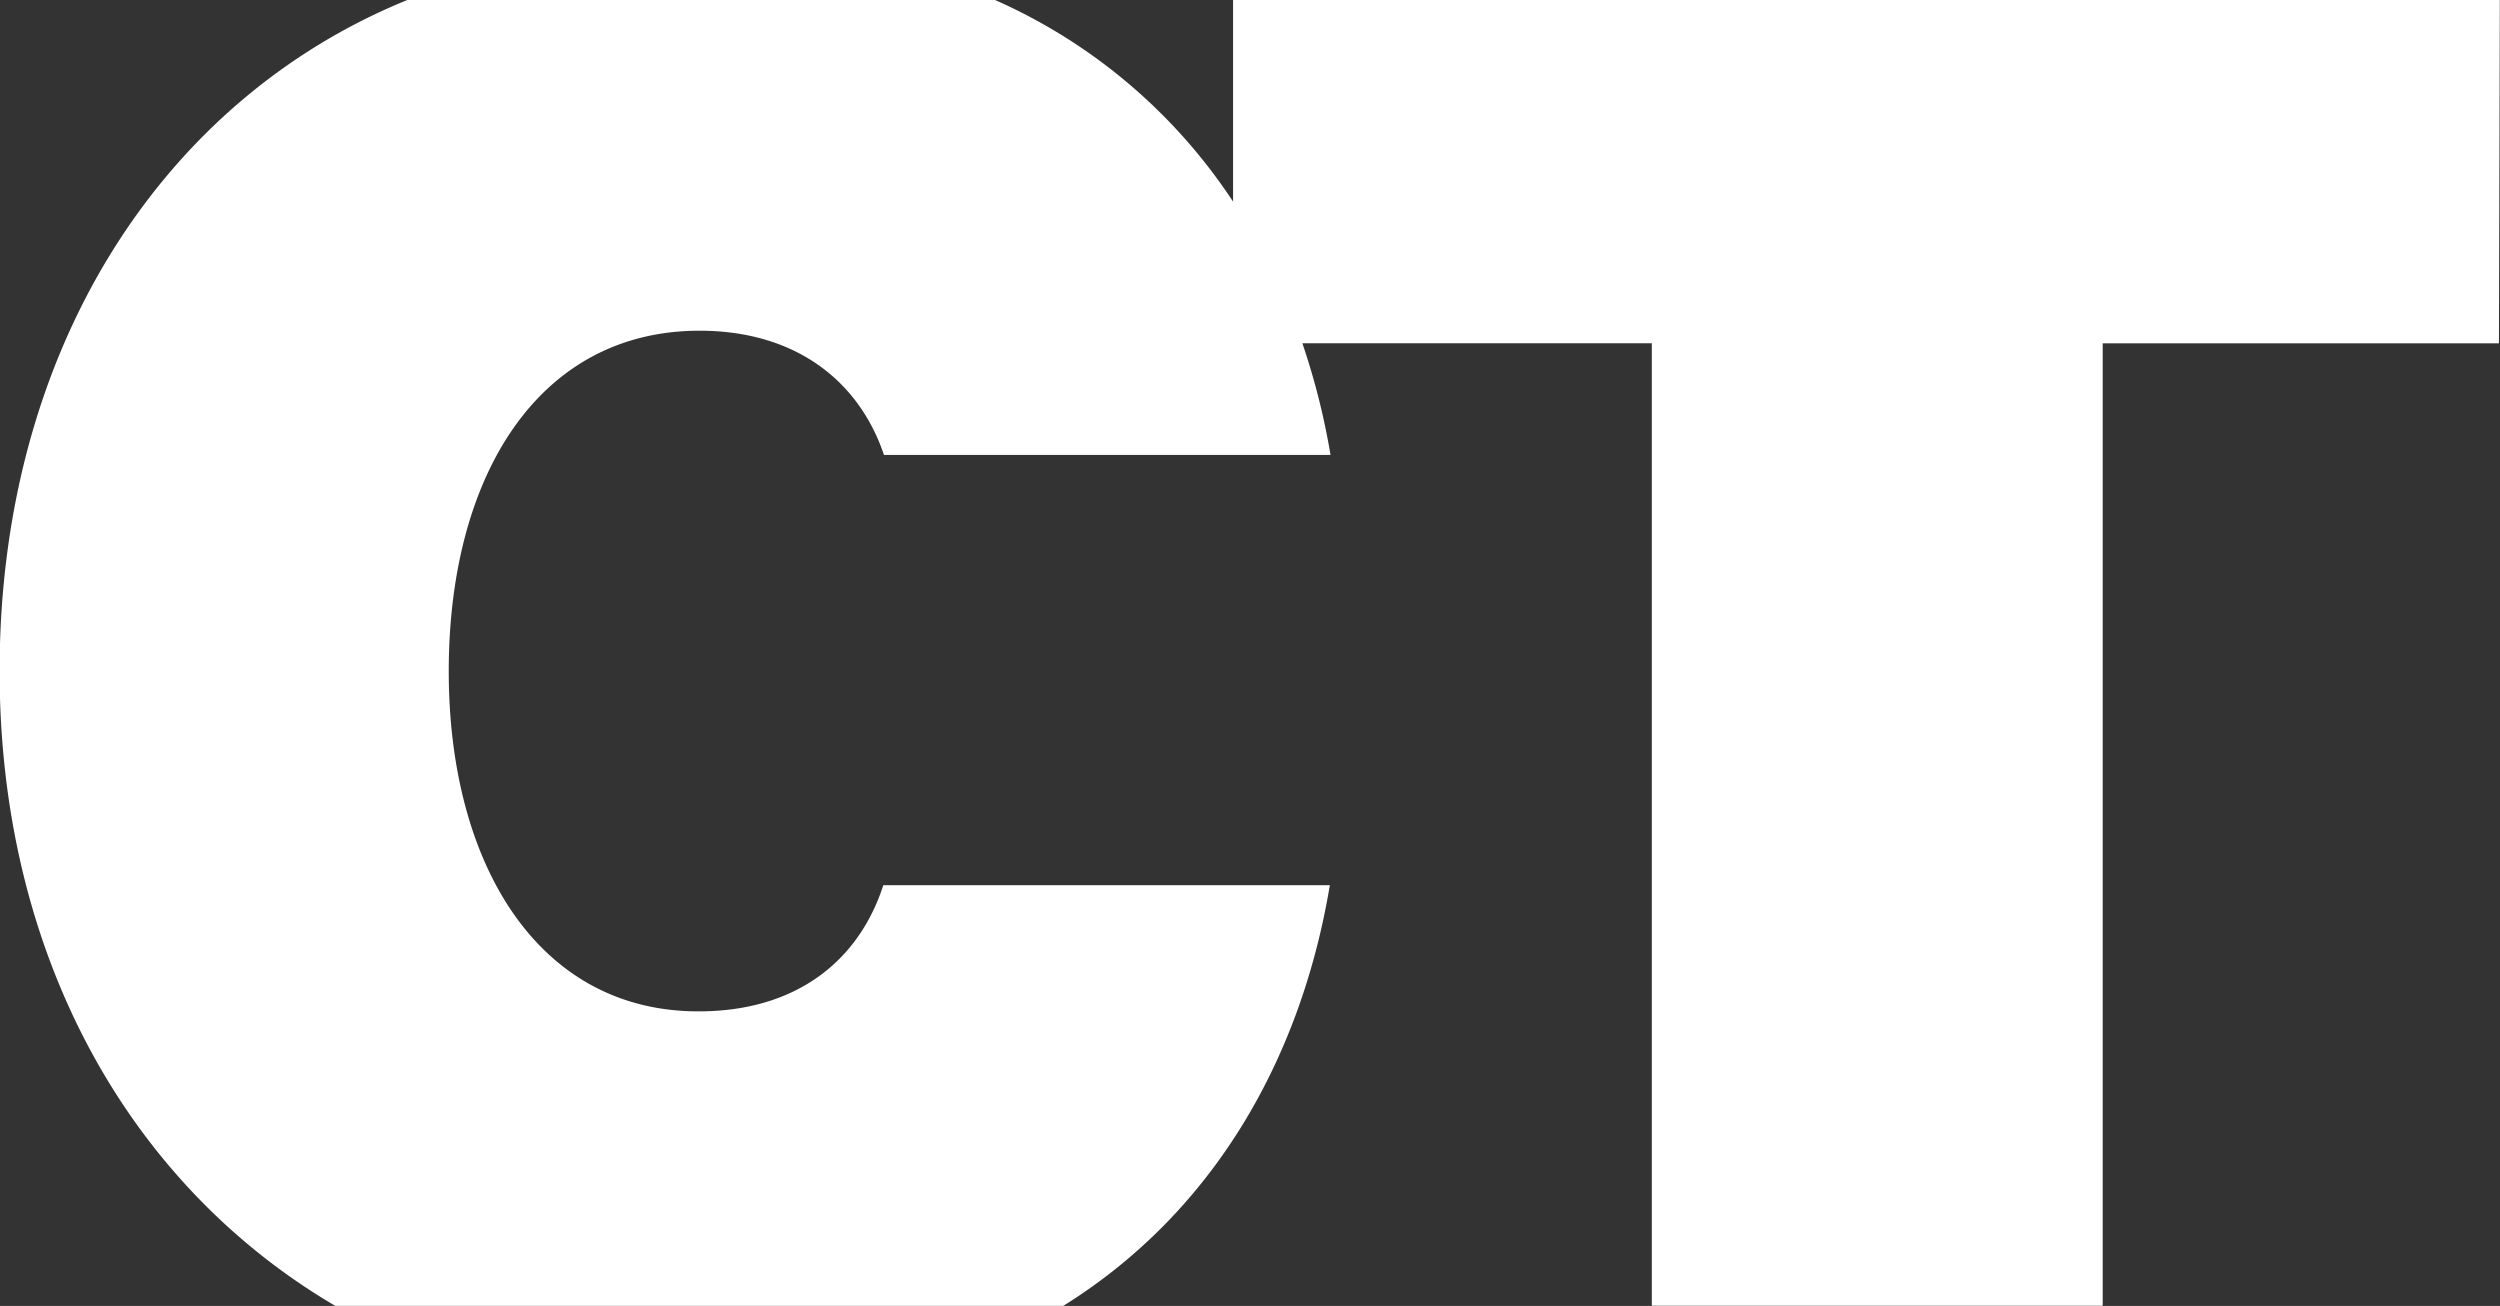
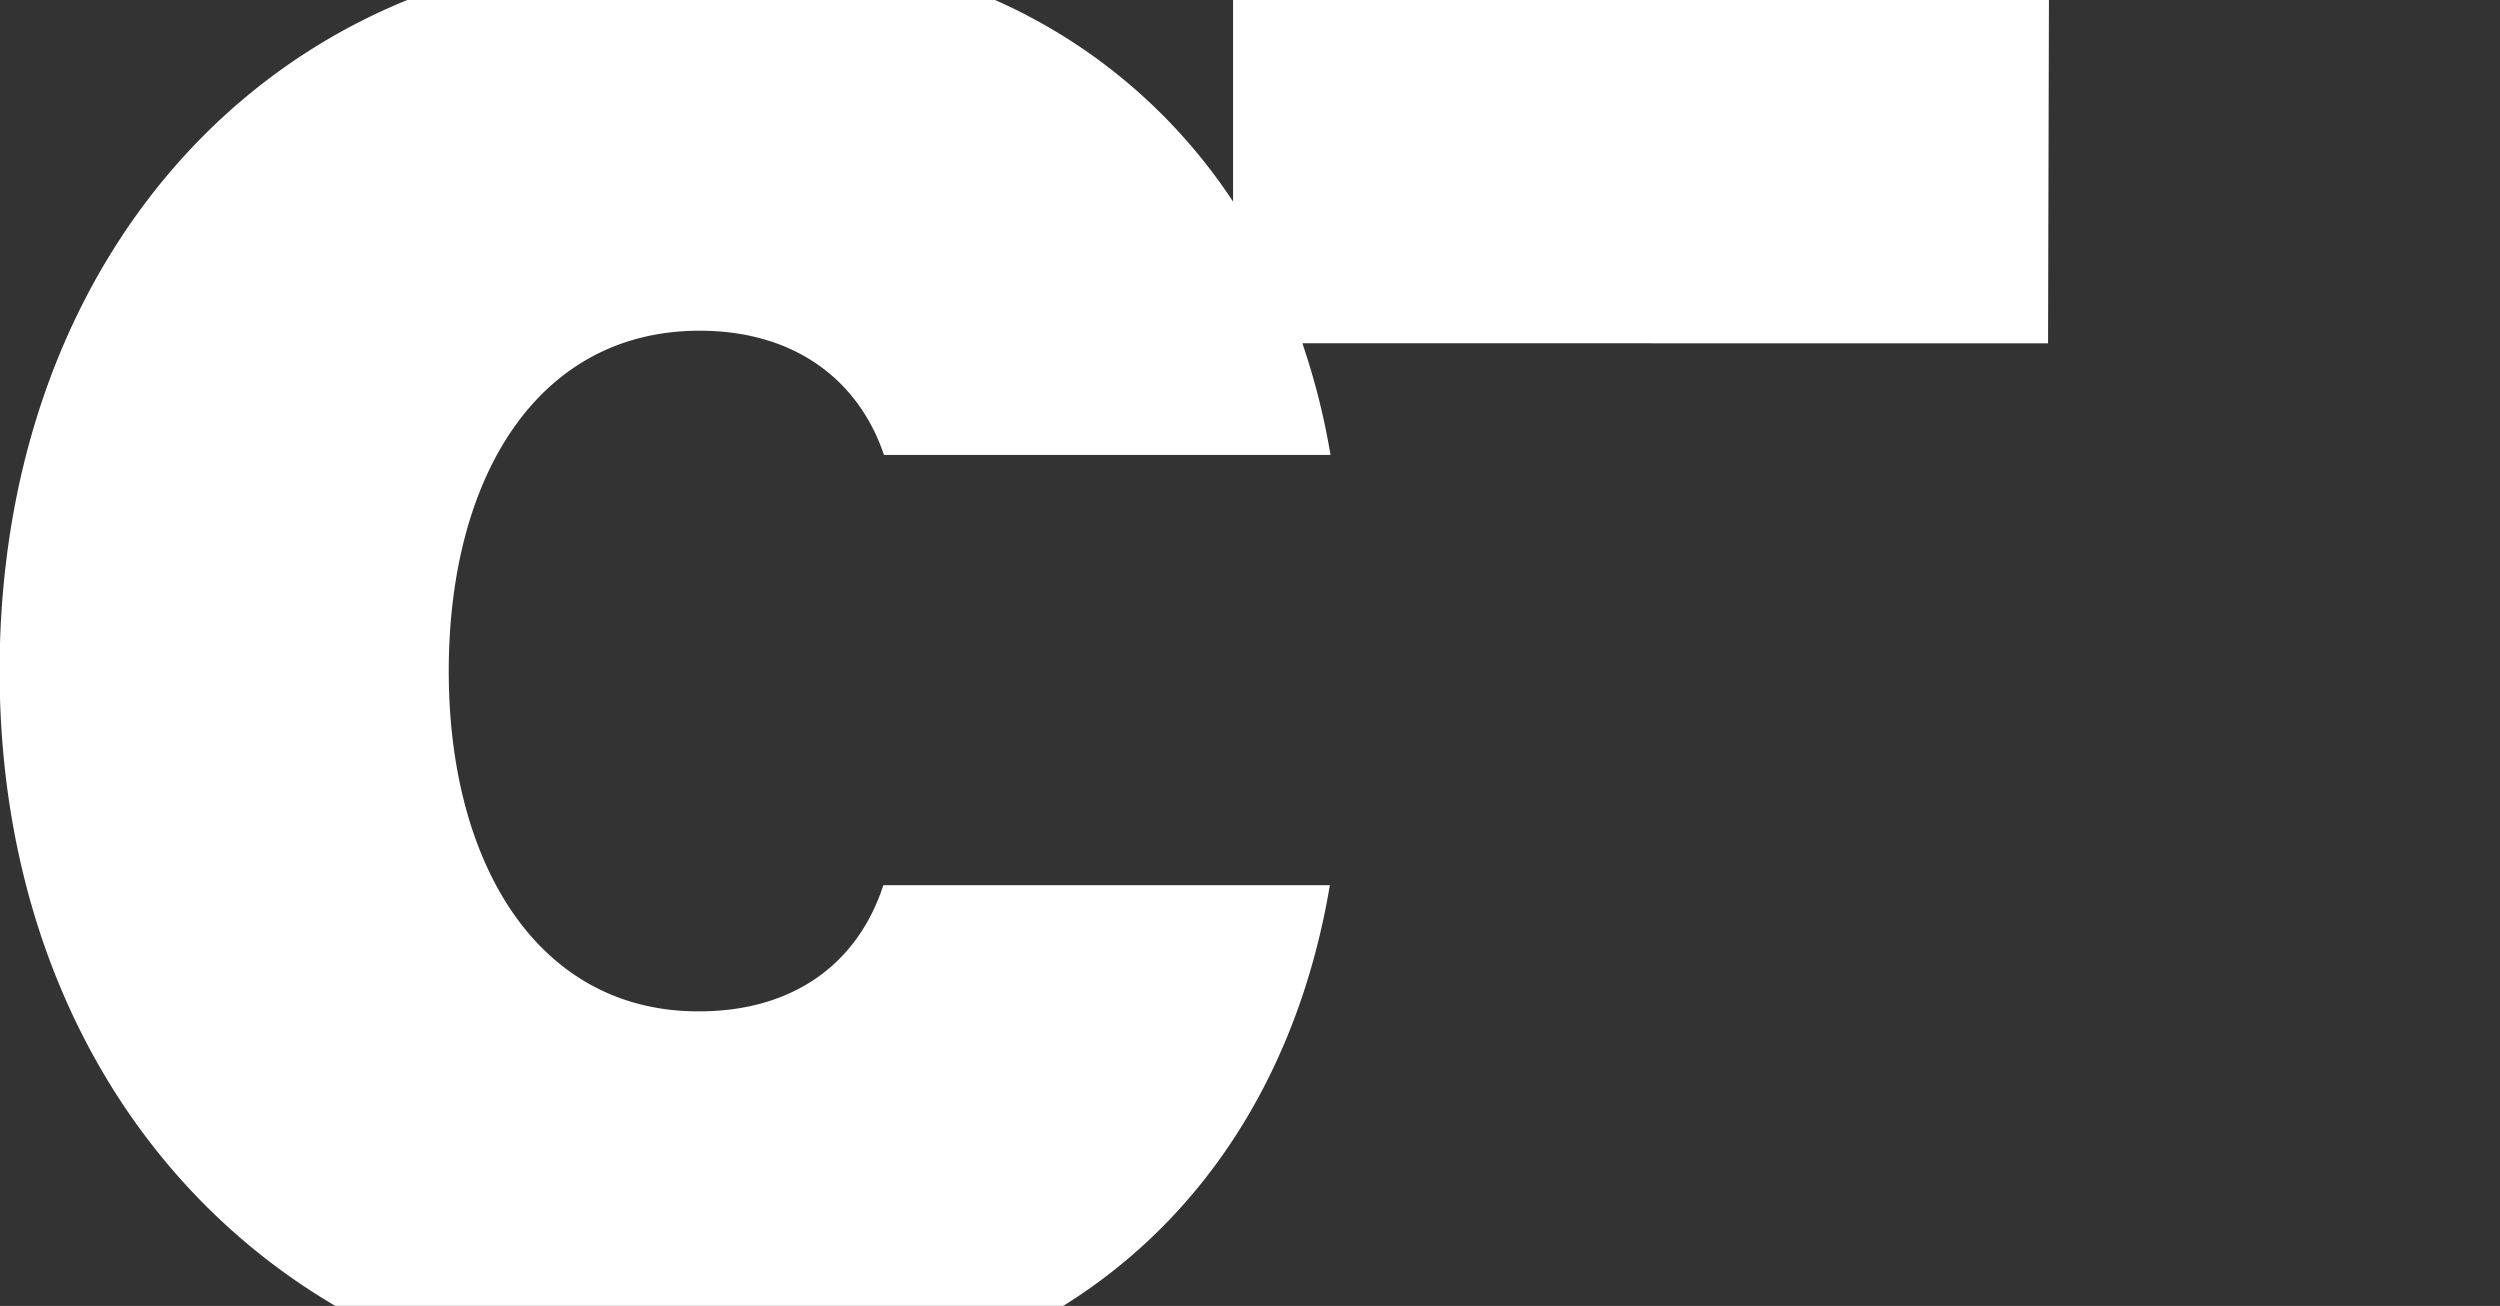
<svg xmlns="http://www.w3.org/2000/svg" id="Layer_1" data-name="Layer 1" viewBox="0 0 257.55 134.54">
  <rect x="0" y="0" width="257.55" height="134.54" fill="#333333" stroke="none" />
  <defs>
    <style>.cls-1{fill:#fff;}</style>
  </defs>
  <title>Christianity Today Logo</title>
-   <path class="cls-1" d="M128.26,0.84V21.61A56.89,56.89,0,0,0,103.74.84H43.19c-25.25,10.28-42,36-42,69.14,0,29.11,13.19,52.83,34.58,65.39h75c15.3-9.53,24.44-25.21,27.46-43.34h-46c-2.61,8.06-9.25,13-19,13C56.7,105.07,47.46,89.9,47.46,70c0-20.15,9.25-35.09,25.84-35.09,9.72,0,16.36,5,19,12.8h46a73.15,73.15,0,0,0-2.9-11.51l36,0v99.16h46.45V36.21h40.82l0.09-35.37H128.26Z" transform="translate(-1.23 -0.84)" />
+   <path class="cls-1" d="M128.26,0.84V21.61A56.89,56.89,0,0,0,103.74.84H43.19c-25.25,10.28-42,36-42,69.14,0,29.11,13.19,52.83,34.58,65.39h75c15.3-9.53,24.44-25.21,27.46-43.34h-46c-2.61,8.06-9.25,13-19,13C56.7,105.07,47.46,89.9,47.46,70c0-20.15,9.25-35.09,25.84-35.09,9.72,0,16.36,5,19,12.8h46a73.15,73.15,0,0,0-2.9-11.51l36,0v99.16V36.21h40.82l0.09-35.37H128.26Z" transform="translate(-1.23 -0.84)" />
</svg>